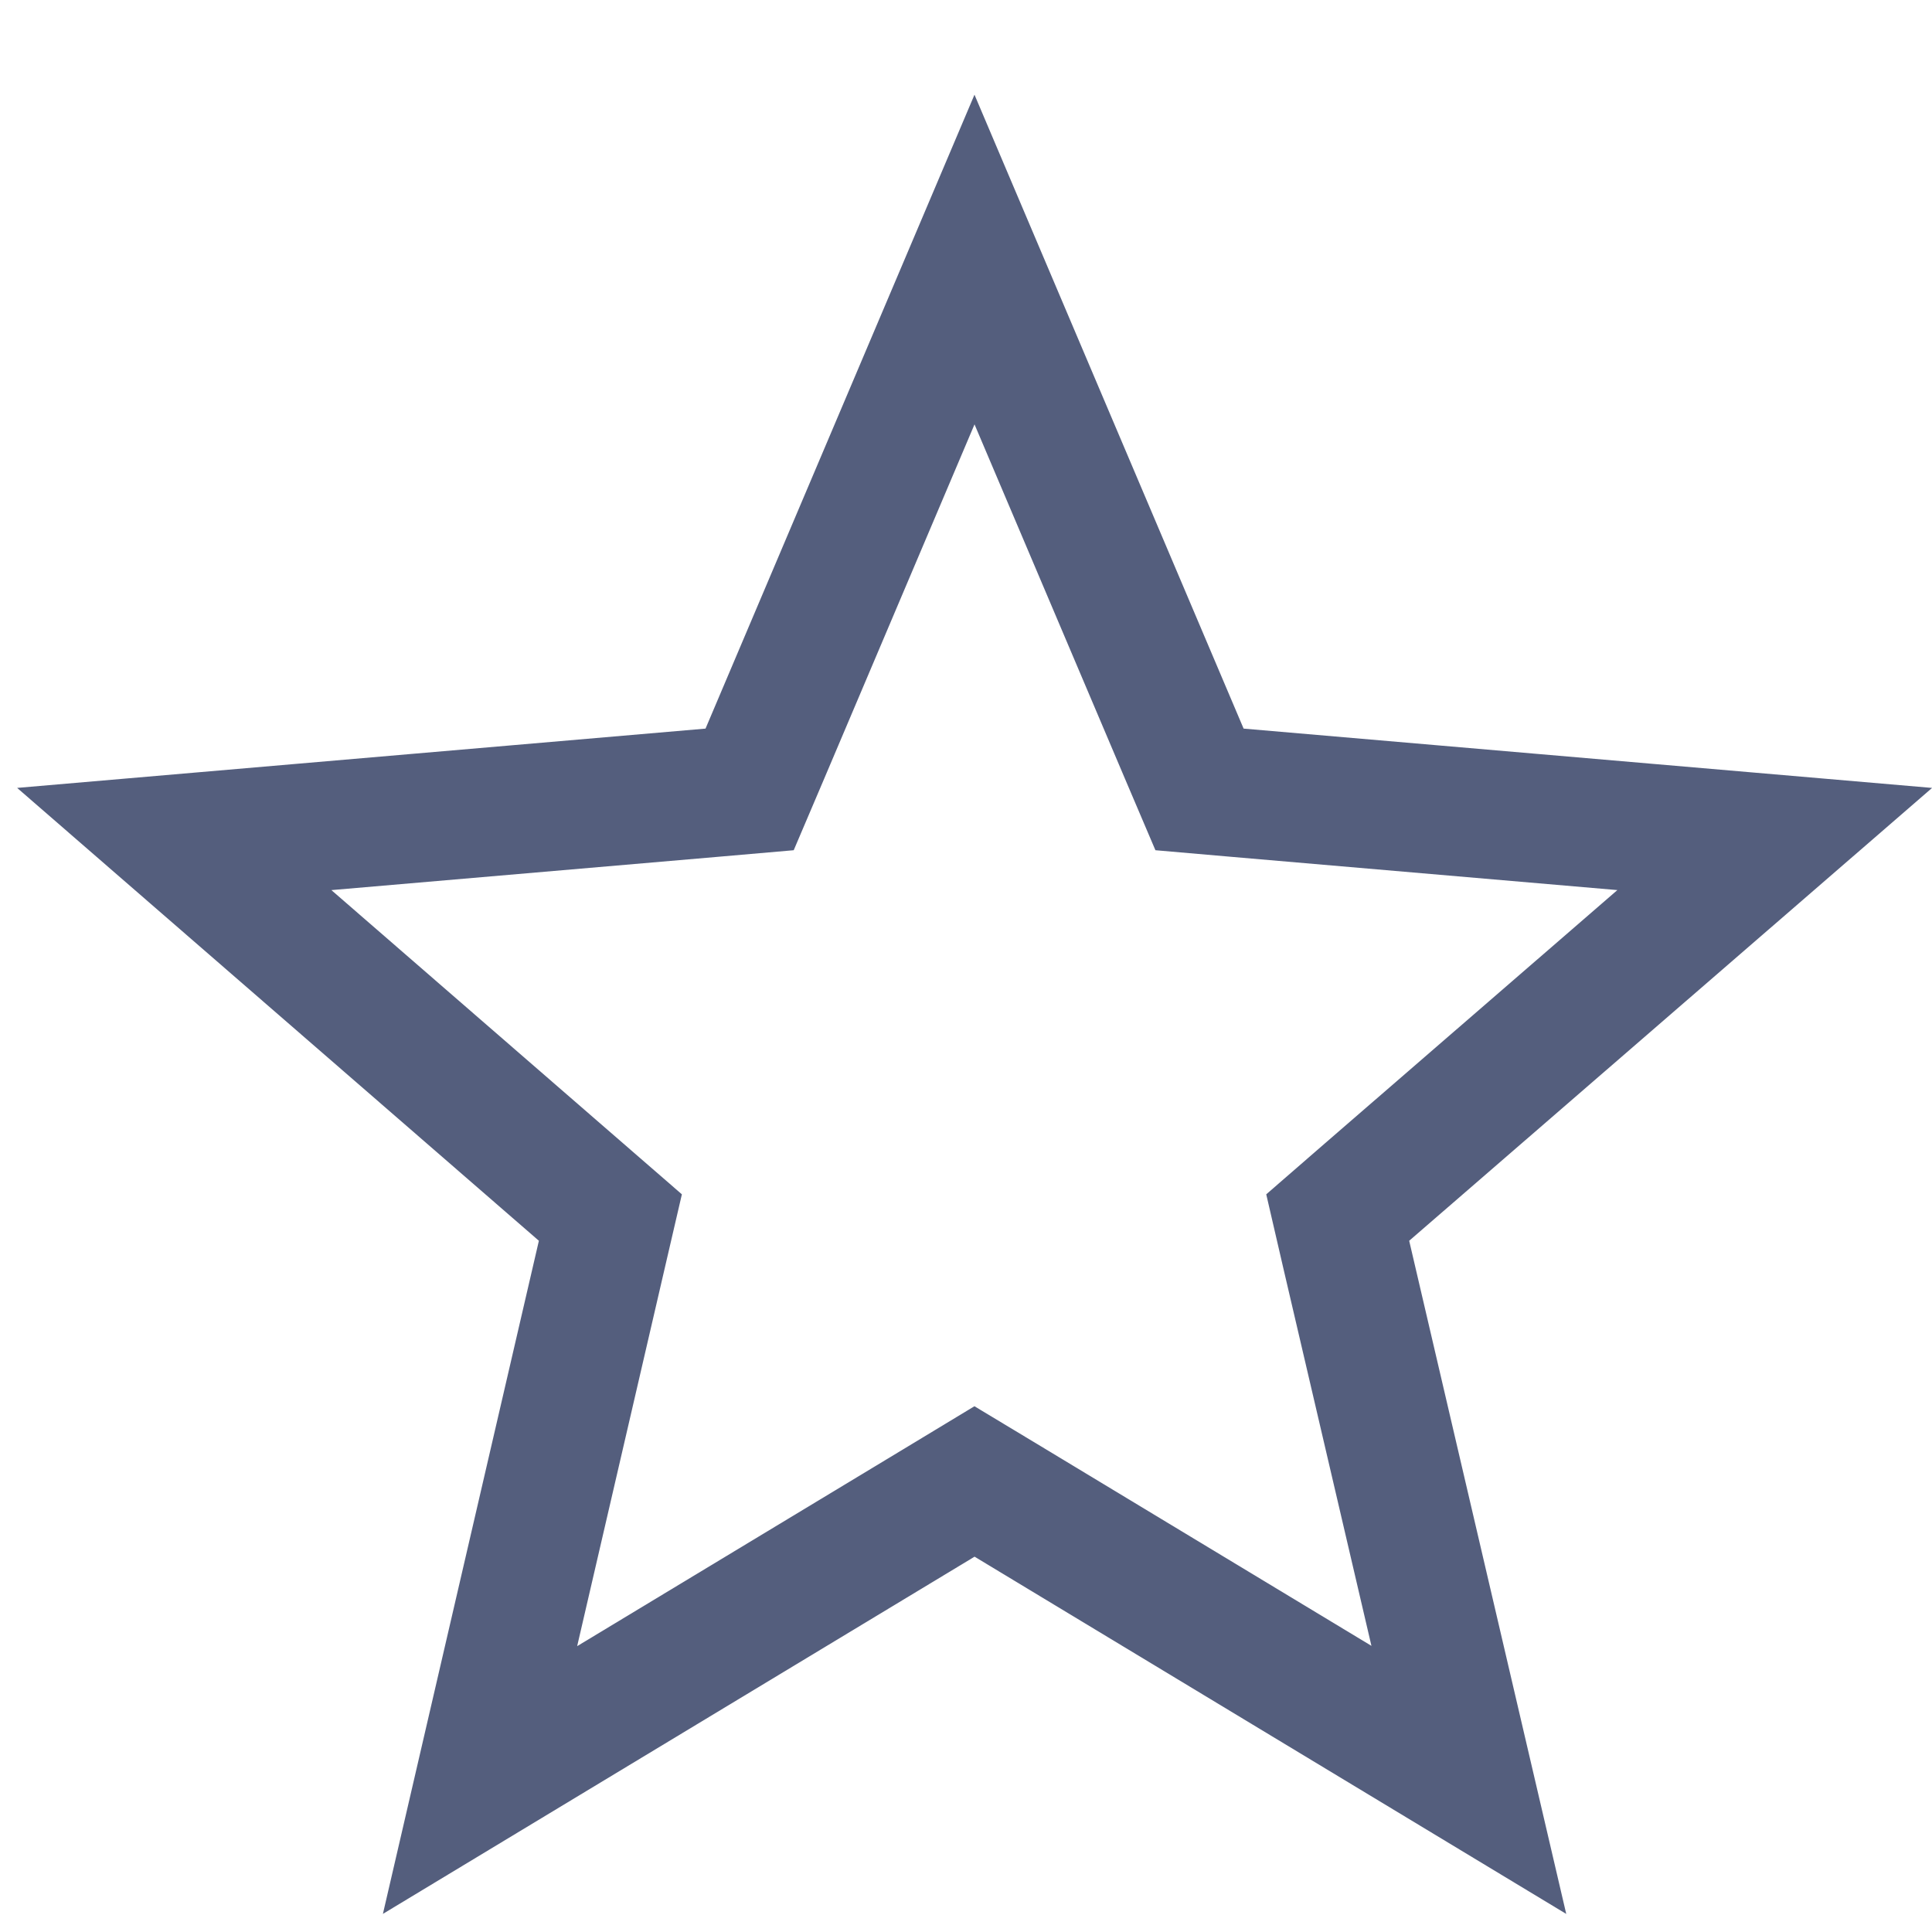
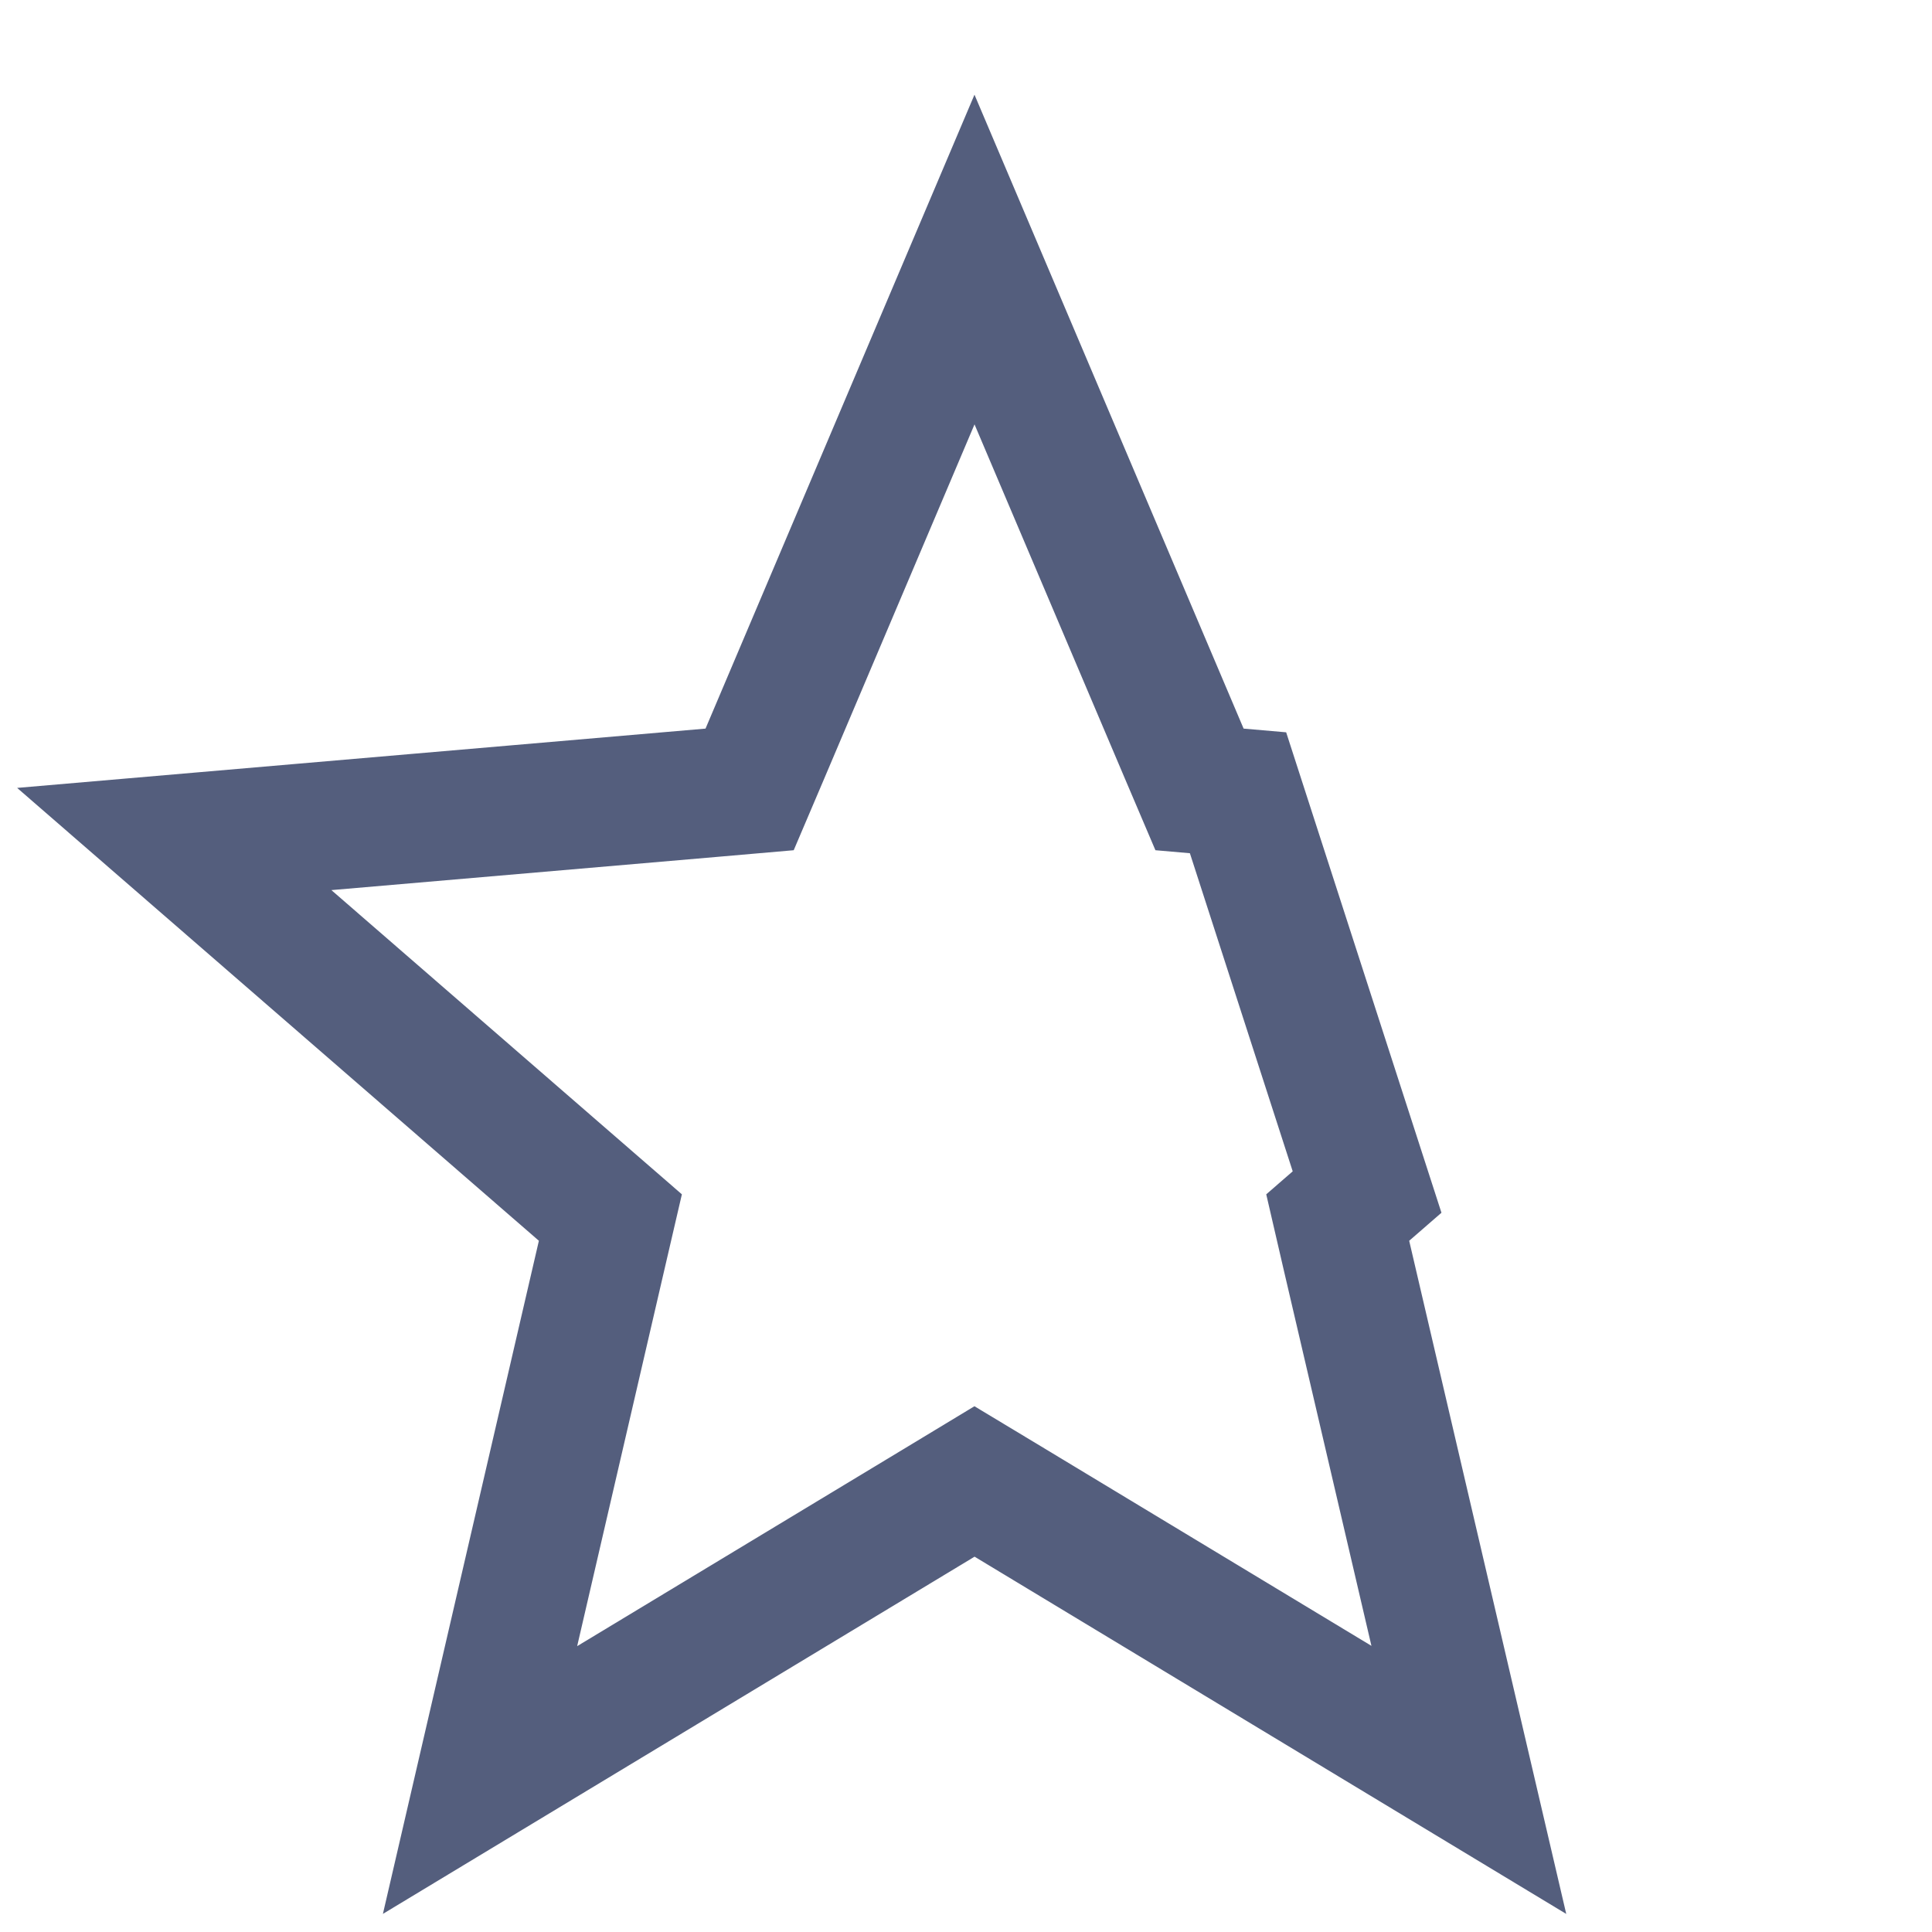
<svg xmlns="http://www.w3.org/2000/svg" width="15" height="15" viewBox="0 0 15 15" fill="none">
-   <path d="M7.825 11.658L7.566 11.502L7.308 11.658L3.727 13.82L4.671 9.746L4.739 9.453L4.512 9.256L1.353 6.514L5.521 6.155L5.82 6.129L5.938 5.852L7.566 2.015L9.195 5.852L9.313 6.129L9.612 6.155L13.779 6.514L10.614 9.255L10.386 9.453L10.454 9.747L11.404 13.819L7.825 11.658Z" stroke="#545E7D" />
+   <path d="M7.825 11.658L7.566 11.502L7.308 11.658L3.727 13.82L4.671 9.746L4.739 9.453L4.512 9.256L1.353 6.514L5.521 6.155L5.82 6.129L5.938 5.852L7.566 2.015L9.195 5.852L9.313 6.129L9.612 6.155L10.614 9.255L10.386 9.453L10.454 9.747L11.404 13.819L7.825 11.658Z" stroke="#545E7D" />
</svg>